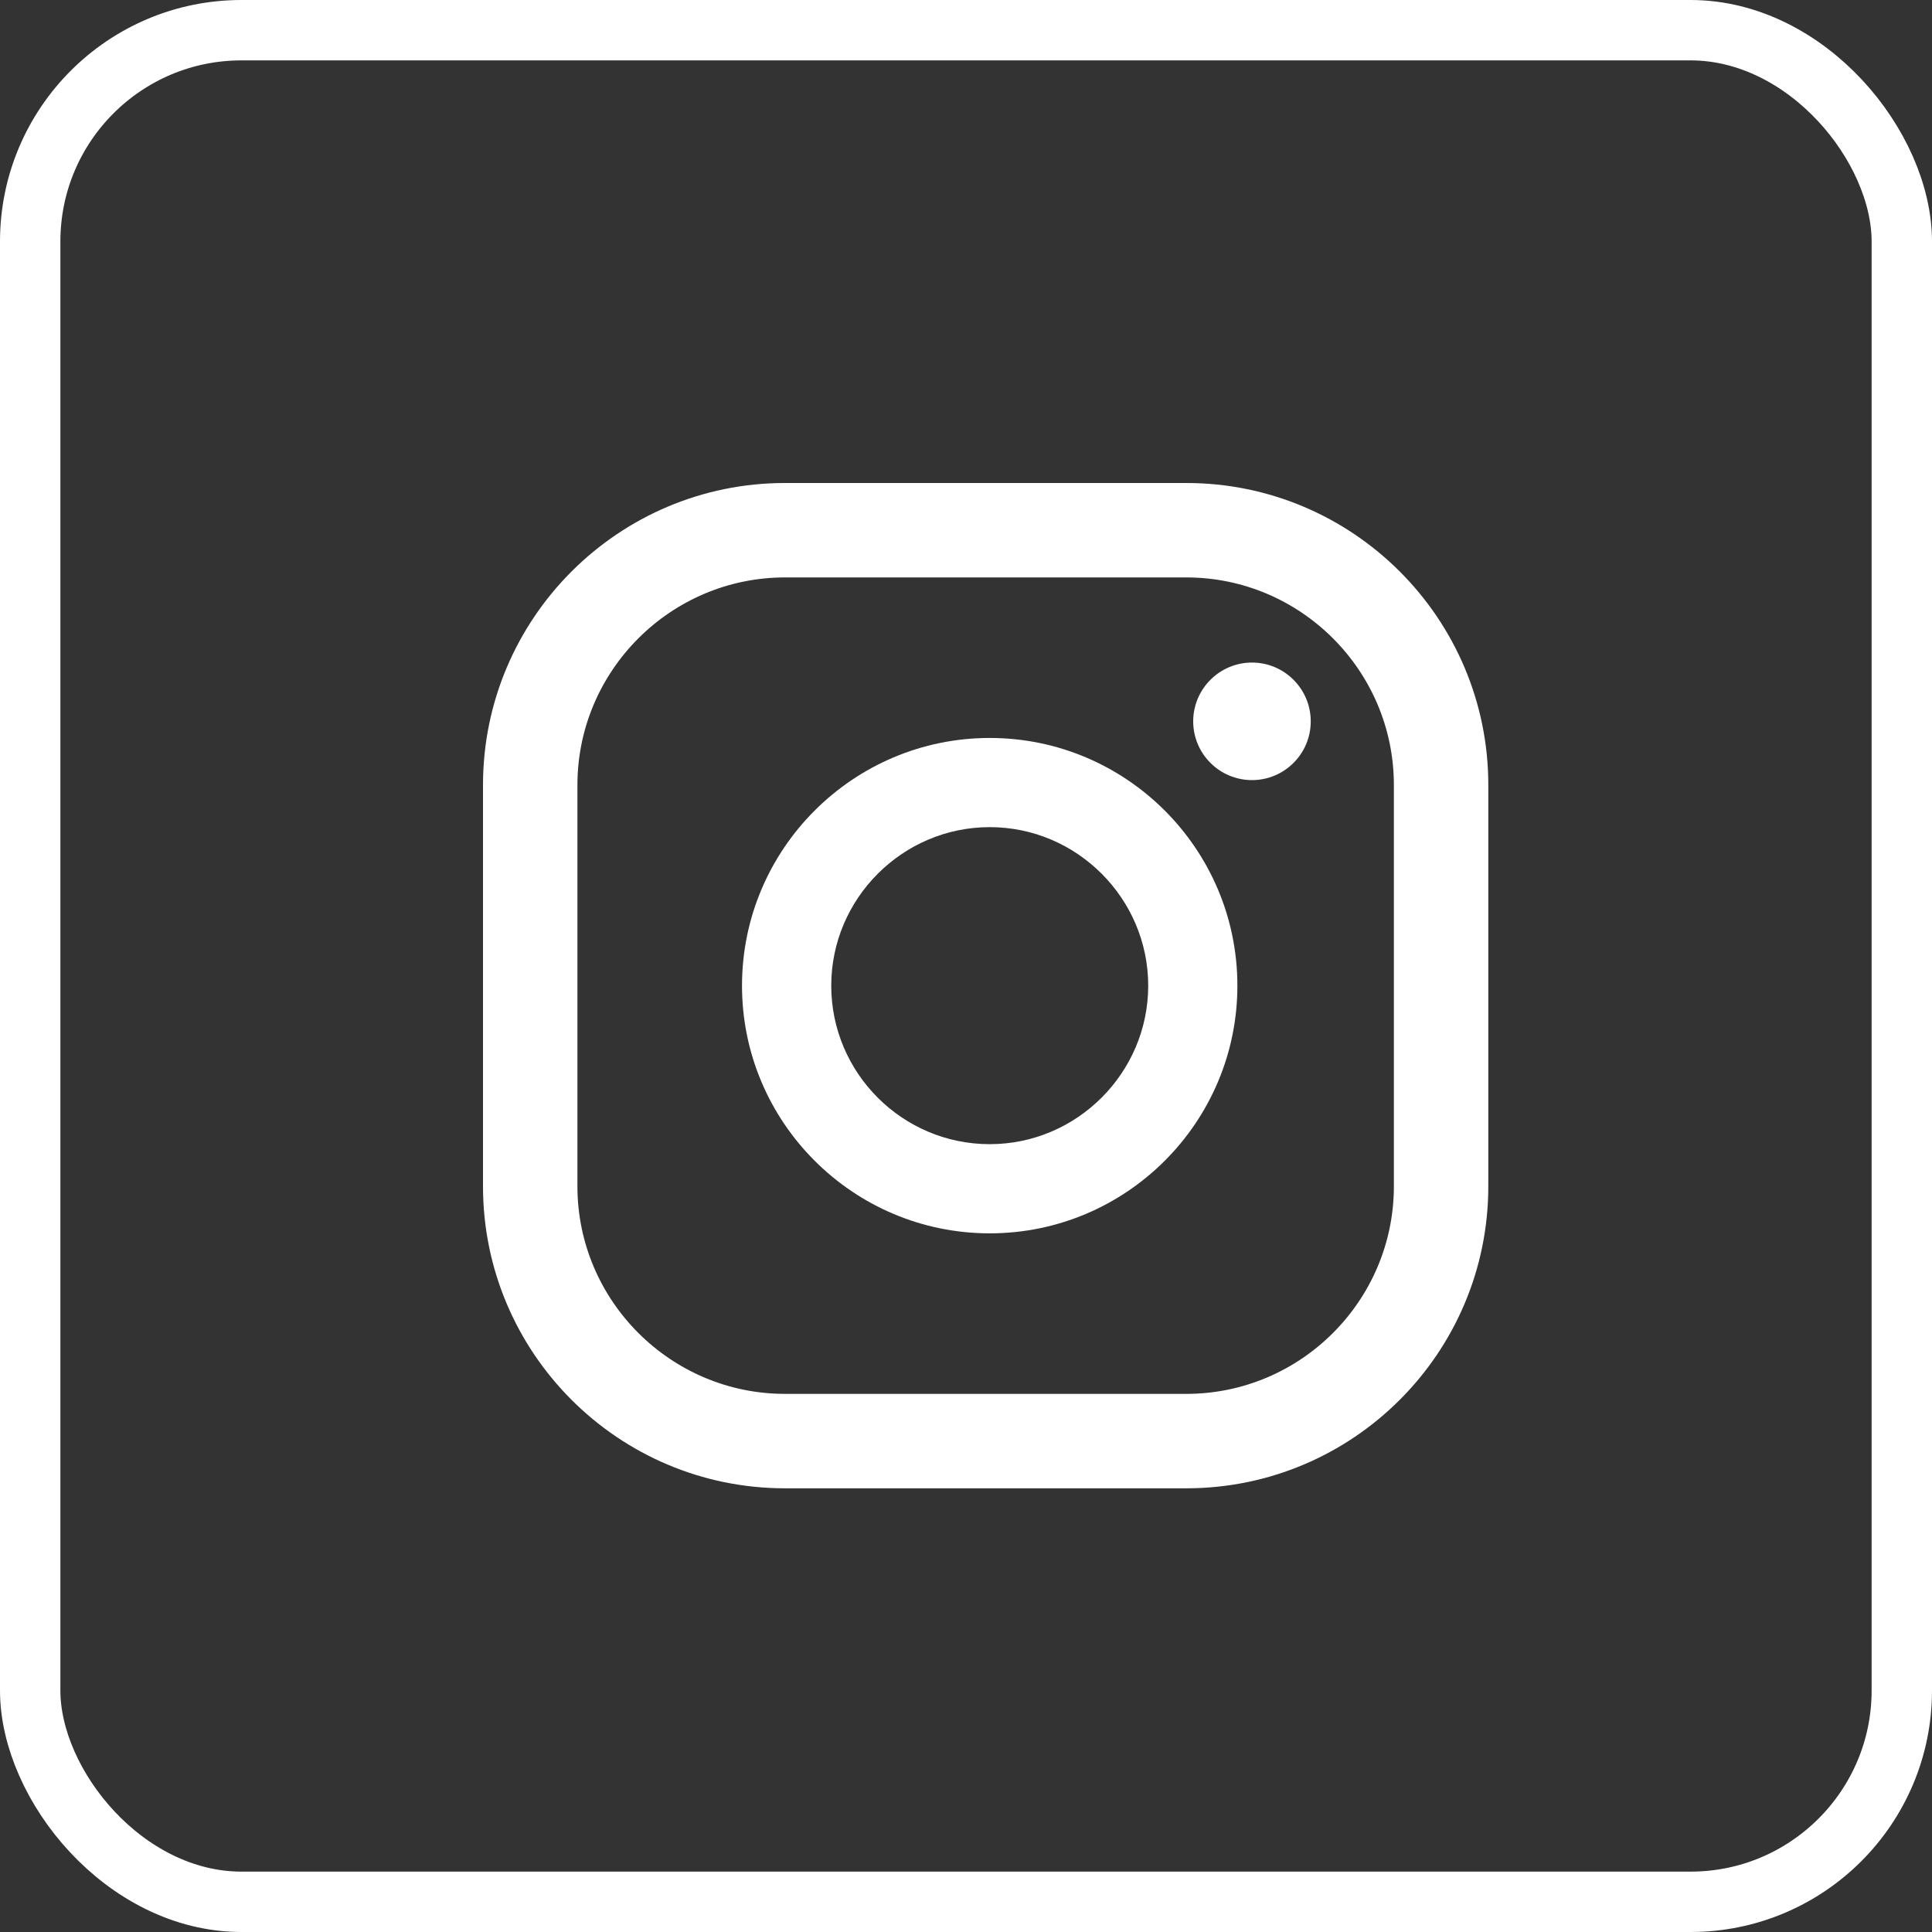
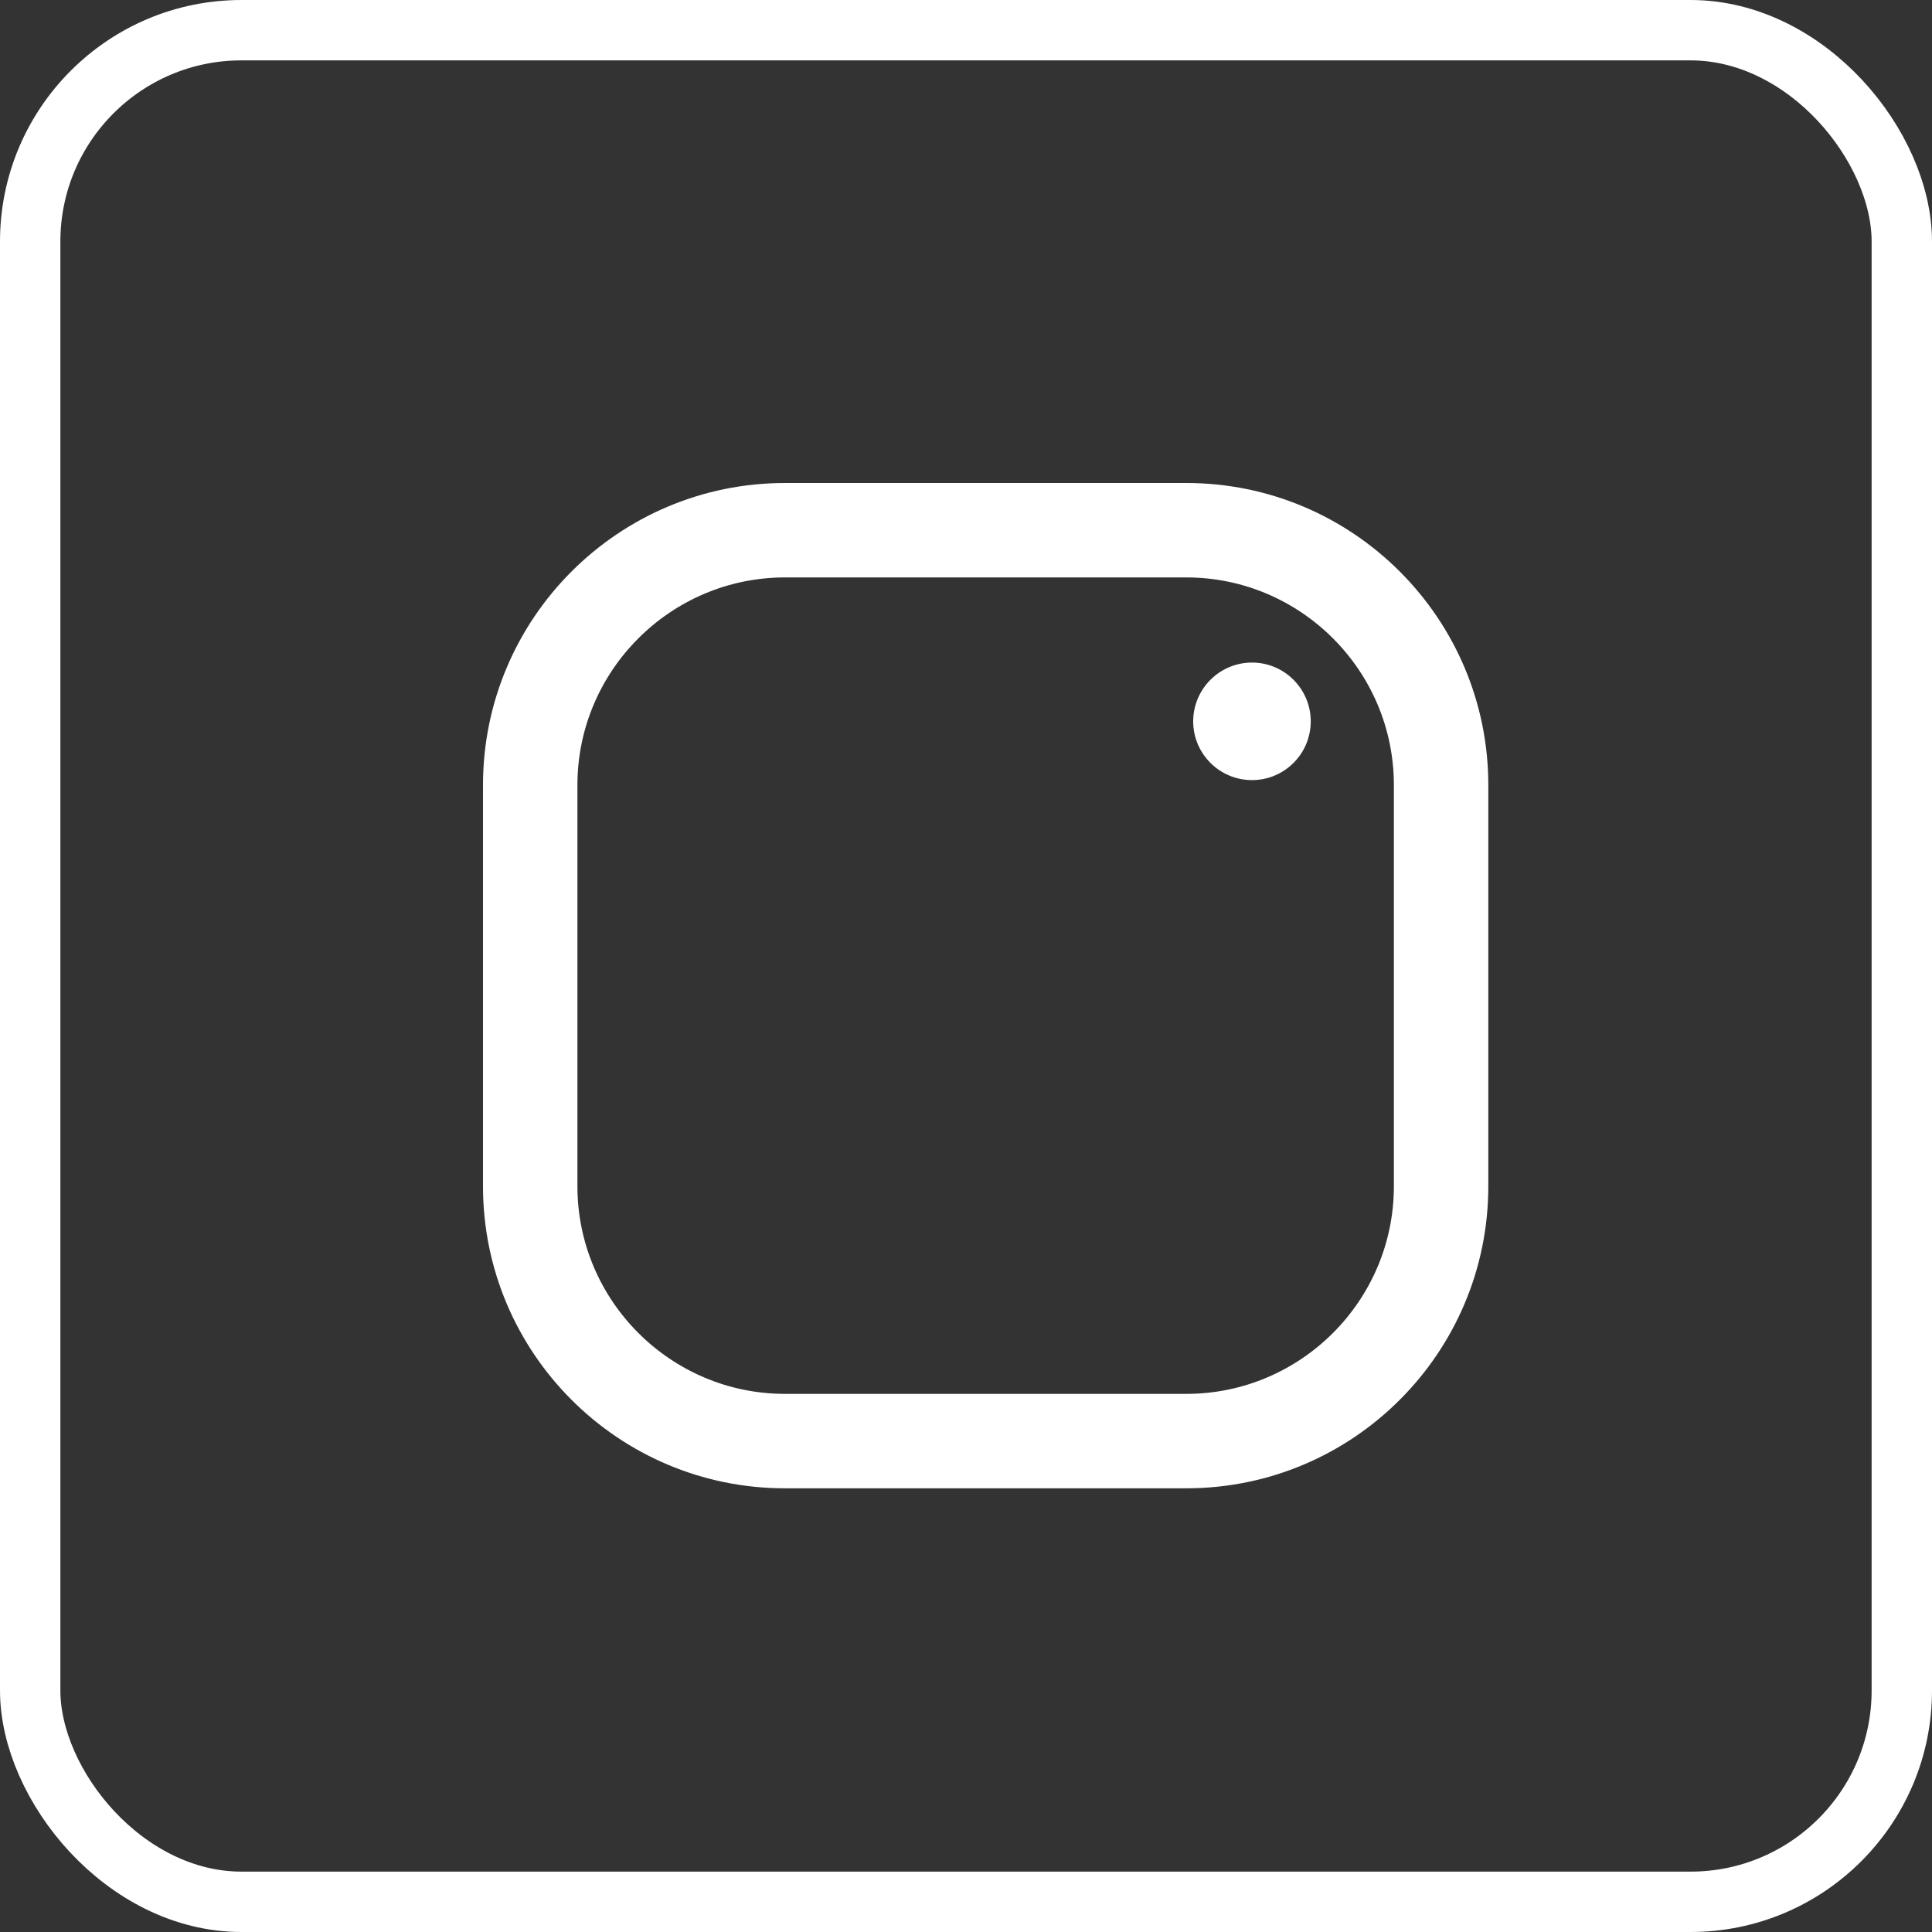
<svg xmlns="http://www.w3.org/2000/svg" width="32" height="32" viewBox="0 0 32 32" fill="none">
  <rect x="0" y="0" width="32" height="32" fill="#333333" stroke="none" />
  <path d="M20.737 10.974C20.2 10.974 19.763 11.411 19.763 11.948C19.763 12.485 20.2 12.921 20.737 12.921C21.274 12.921 21.71 12.485 21.71 11.948C21.71 11.411 21.274 10.974 20.737 10.974Z" fill="white" />
-   <path d="M16.393 12.223C14.13 12.223 12.29 14.063 12.29 16.326C12.29 18.588 14.13 20.428 16.393 20.428C18.656 20.428 20.495 18.588 20.495 16.326C20.495 14.063 18.656 12.223 16.393 12.223ZM16.393 18.951C14.943 18.951 13.768 17.769 13.768 16.326C13.768 14.882 14.949 13.7 16.393 13.7C17.837 13.7 19.018 14.882 19.018 16.326C19.018 17.769 17.837 18.951 16.393 18.951Z" fill="white" />
  <path d="M19.649 24.651H13.002C10.242 24.651 8 22.409 8 19.649V13.002C8 10.243 10.242 8 13.002 8H19.649C22.409 8 24.651 10.243 24.651 13.002V19.649C24.651 22.409 22.409 24.651 19.649 24.651ZM13.002 9.564C11.109 9.564 9.564 11.109 9.564 13.002V19.649C9.564 21.543 11.109 23.087 13.002 23.087H19.649C21.543 23.087 23.087 21.543 23.087 19.649V13.002C23.087 11.109 21.543 9.564 19.649 9.564H13.002Z" fill="white" />
  <rect x="0.5" y="0.5" width="31" height="31" rx="3.5" stroke="white" />
</svg>